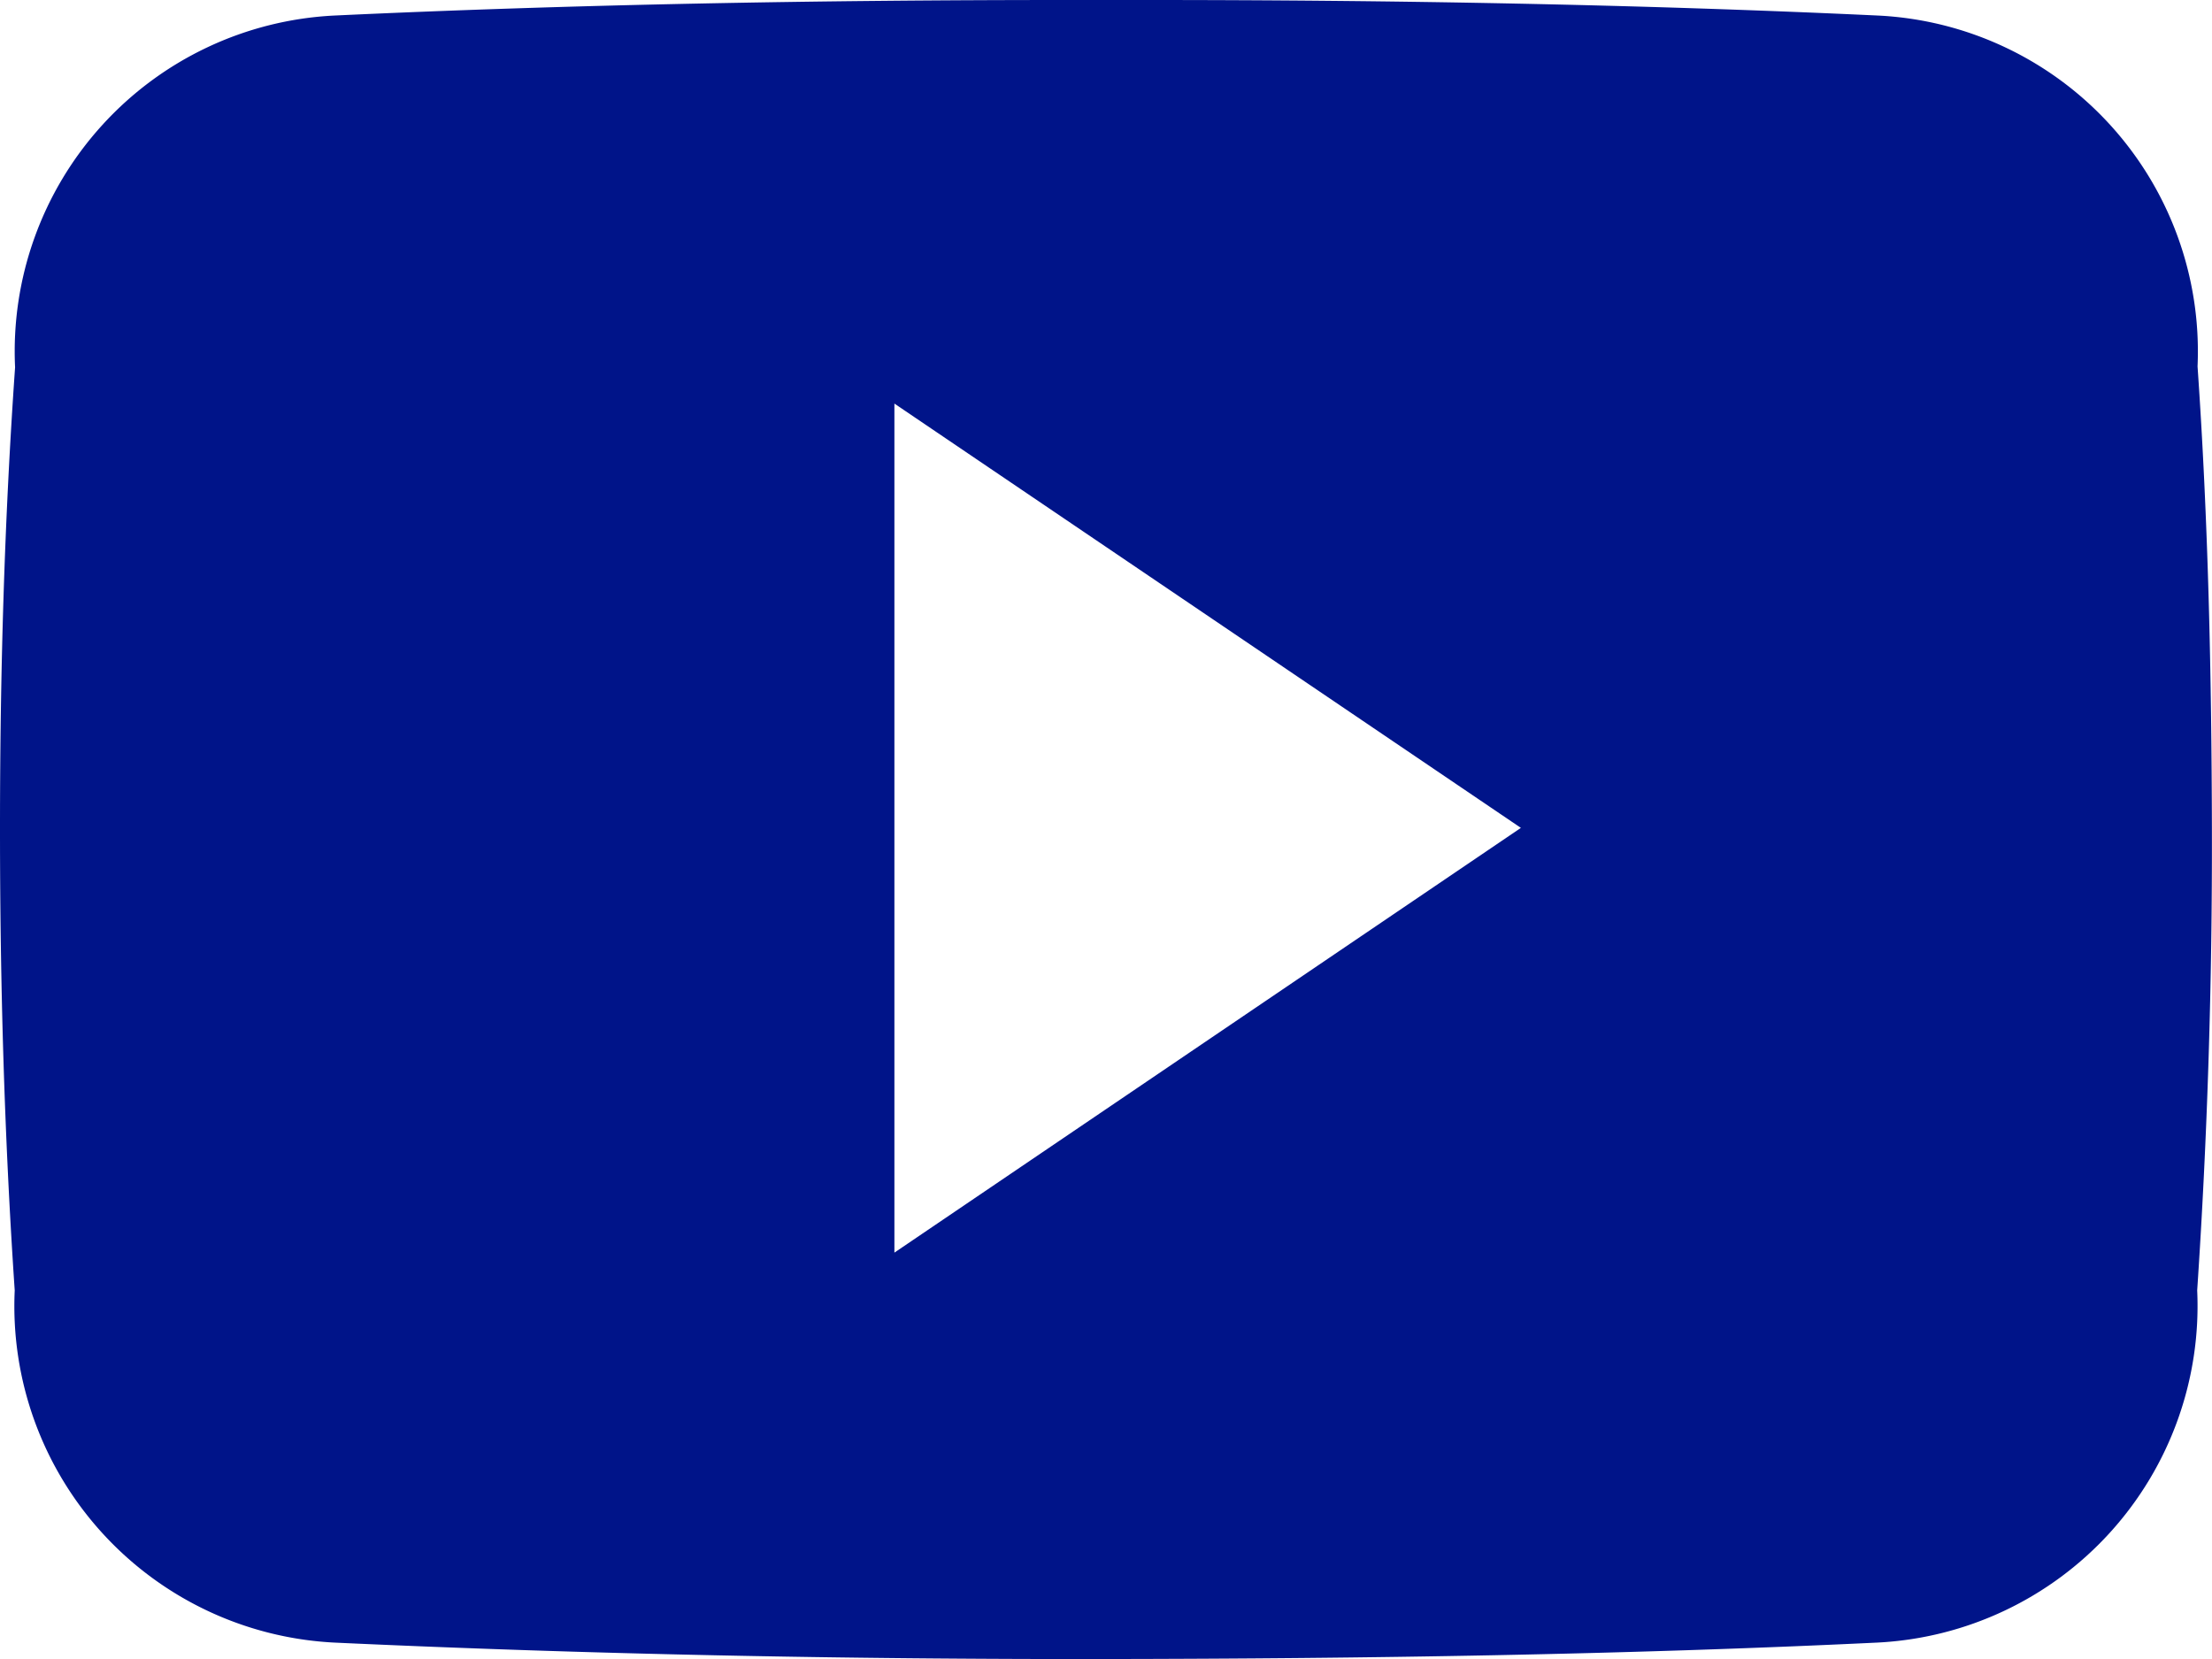
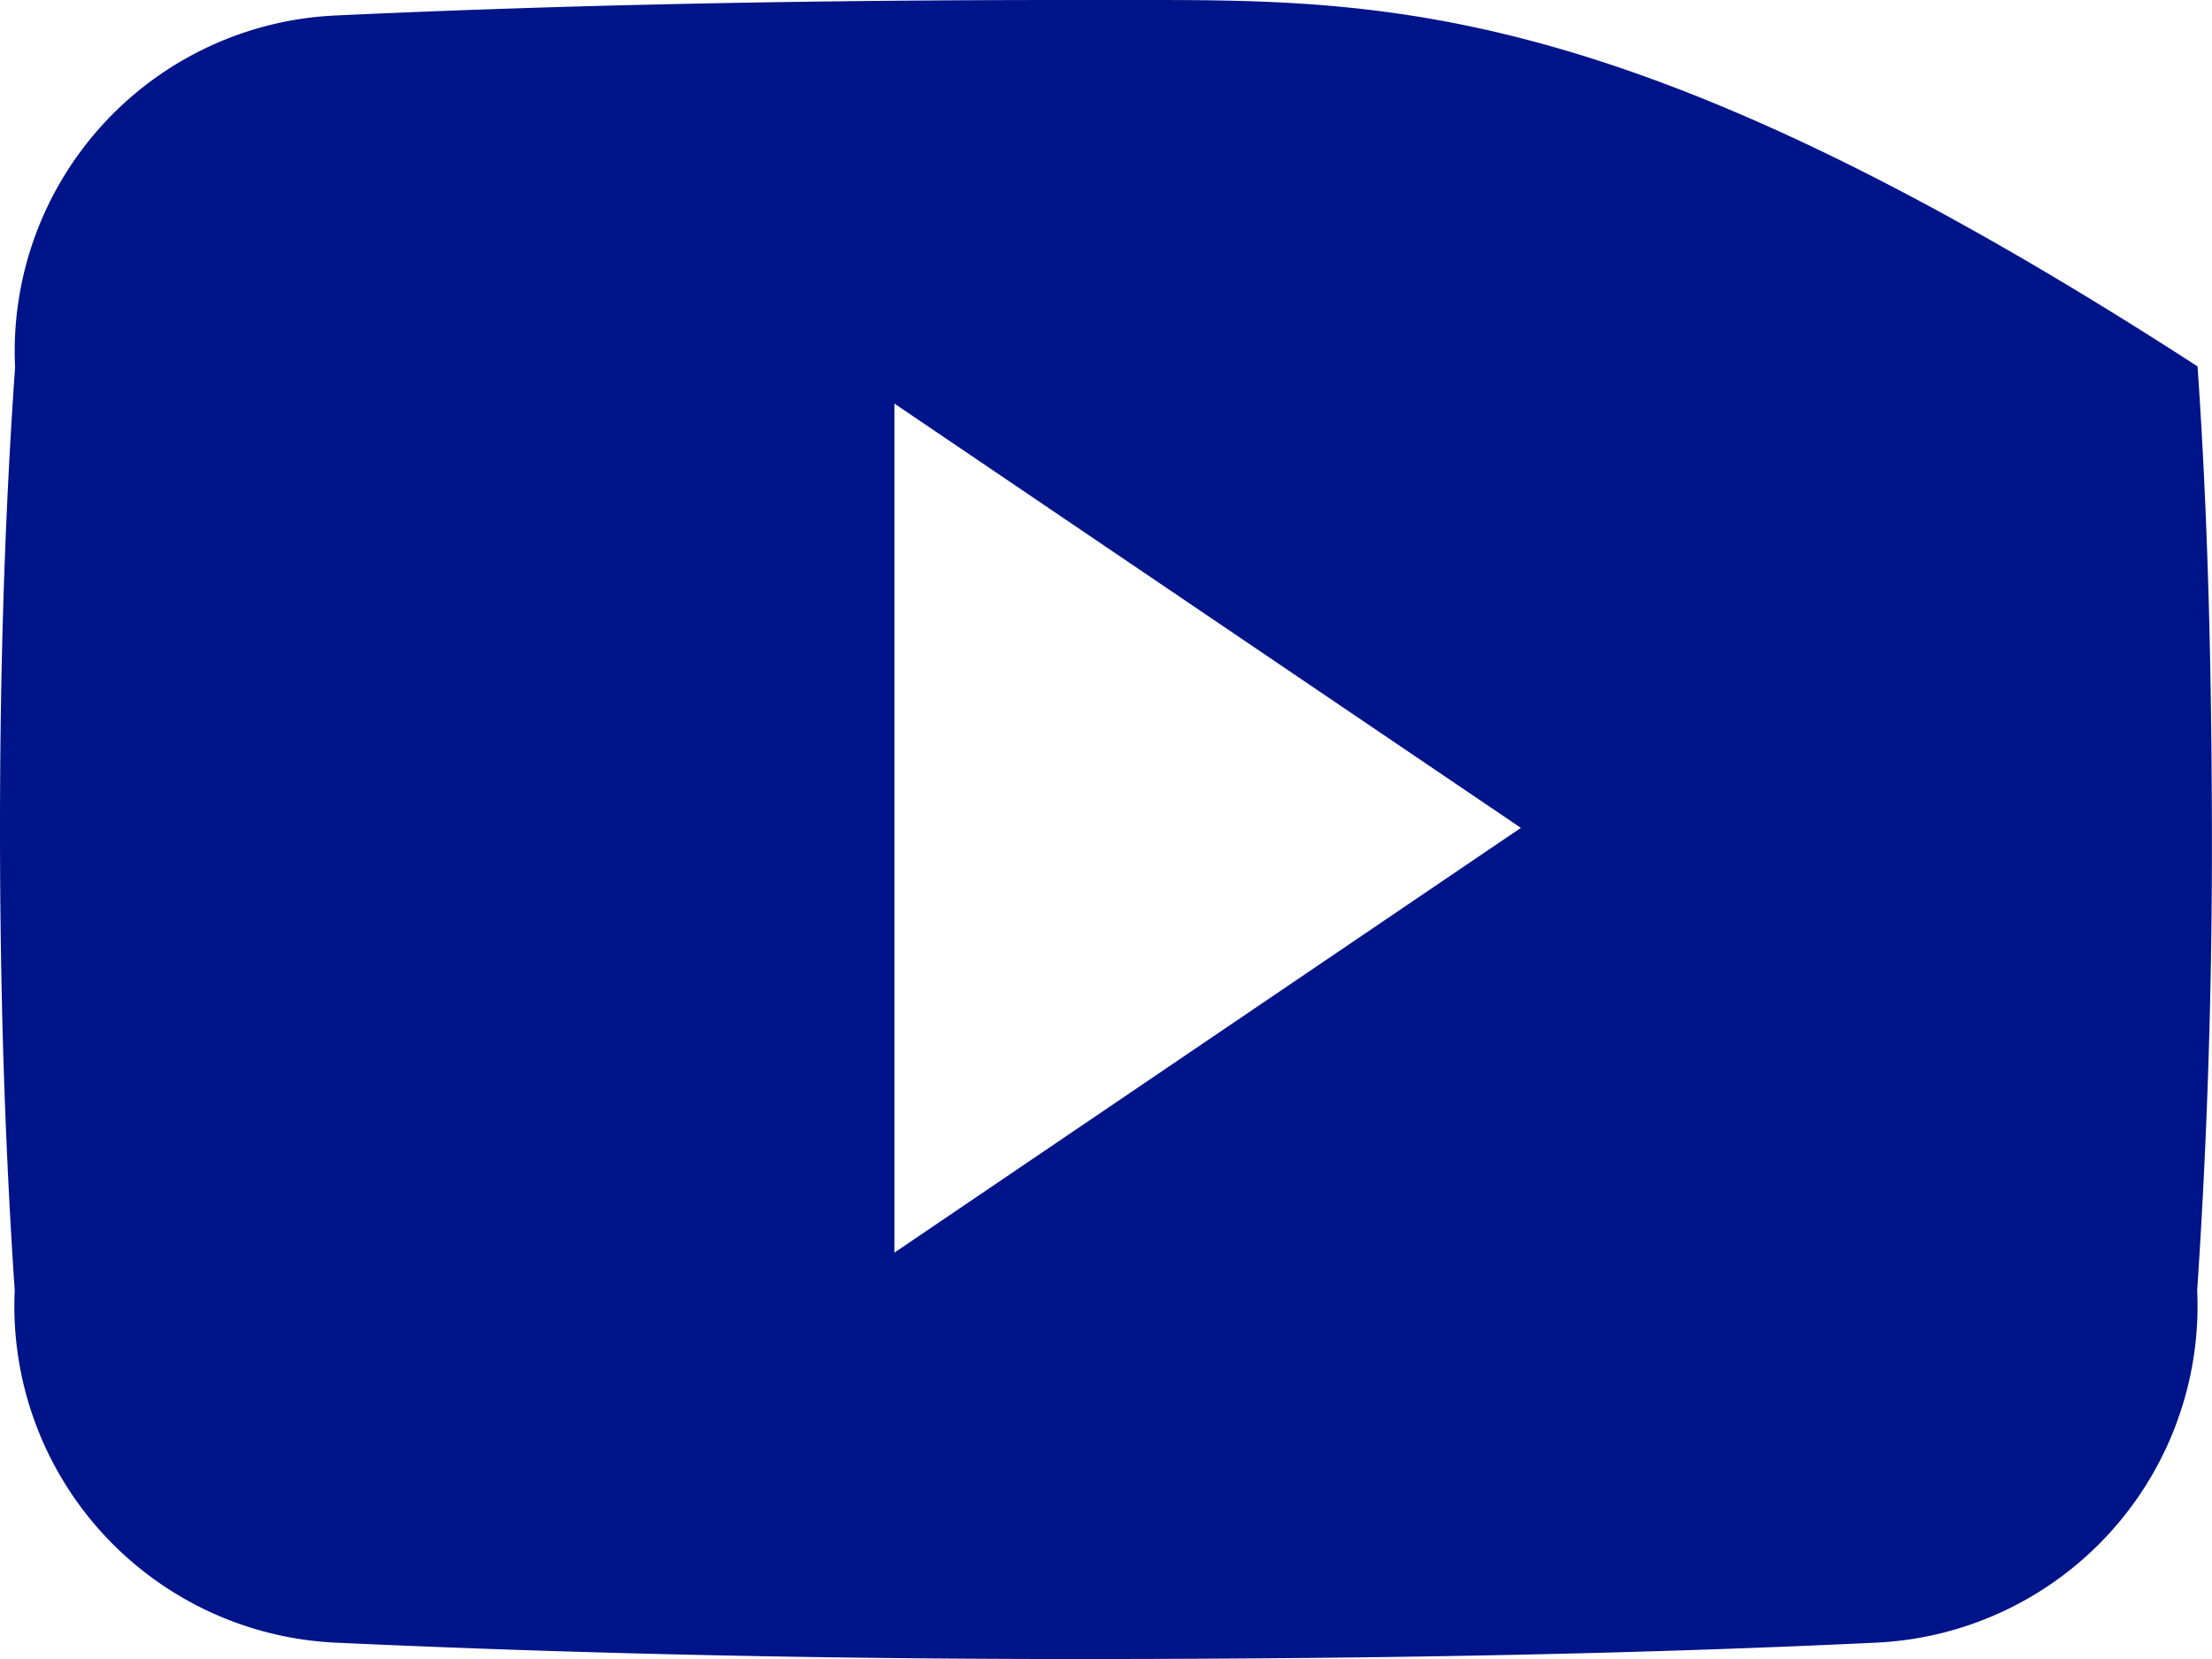
<svg xmlns="http://www.w3.org/2000/svg" width="24.341" height="18.259" viewBox="0 0 24.341 18.259">
-   <path id="Icon_ionic-logo-youtube" data-name="Icon ionic-logo-youtube" d="M24.182,8.532a3.7,3.7,0,0,0-3.518-3.861C18.03,4.548,15.343,4.5,12.6,4.5h-.856c-2.739,0-5.43.048-8.064.171A3.7,3.7,0,0,0,.166,8.542C.047,10.234,0,11.927,0,13.62S.047,17,.162,18.7a3.708,3.708,0,0,0,3.514,3.875c2.767.128,5.606.185,8.492.181s5.72-.048,8.492-.181A3.709,3.709,0,0,0,24.178,18.7c.114-1.7.166-3.39.162-5.088S24.3,10.229,24.182,8.532ZM9.842,18.284V8.941l6.894,4.669Z" transform="translate(0 -4.5)" fill="#001489" />
+   <path id="Icon_ionic-logo-youtube" data-name="Icon ionic-logo-youtube" d="M24.182,8.532C18.03,4.548,15.343,4.5,12.6,4.5h-.856c-2.739,0-5.43.048-8.064.171A3.7,3.7,0,0,0,.166,8.542C.047,10.234,0,11.927,0,13.62S.047,17,.162,18.7a3.708,3.708,0,0,0,3.514,3.875c2.767.128,5.606.185,8.492.181s5.72-.048,8.492-.181A3.709,3.709,0,0,0,24.178,18.7c.114-1.7.166-3.39.162-5.088S24.3,10.229,24.182,8.532ZM9.842,18.284V8.941l6.894,4.669Z" transform="translate(0 -4.5)" fill="#001489" />
</svg>